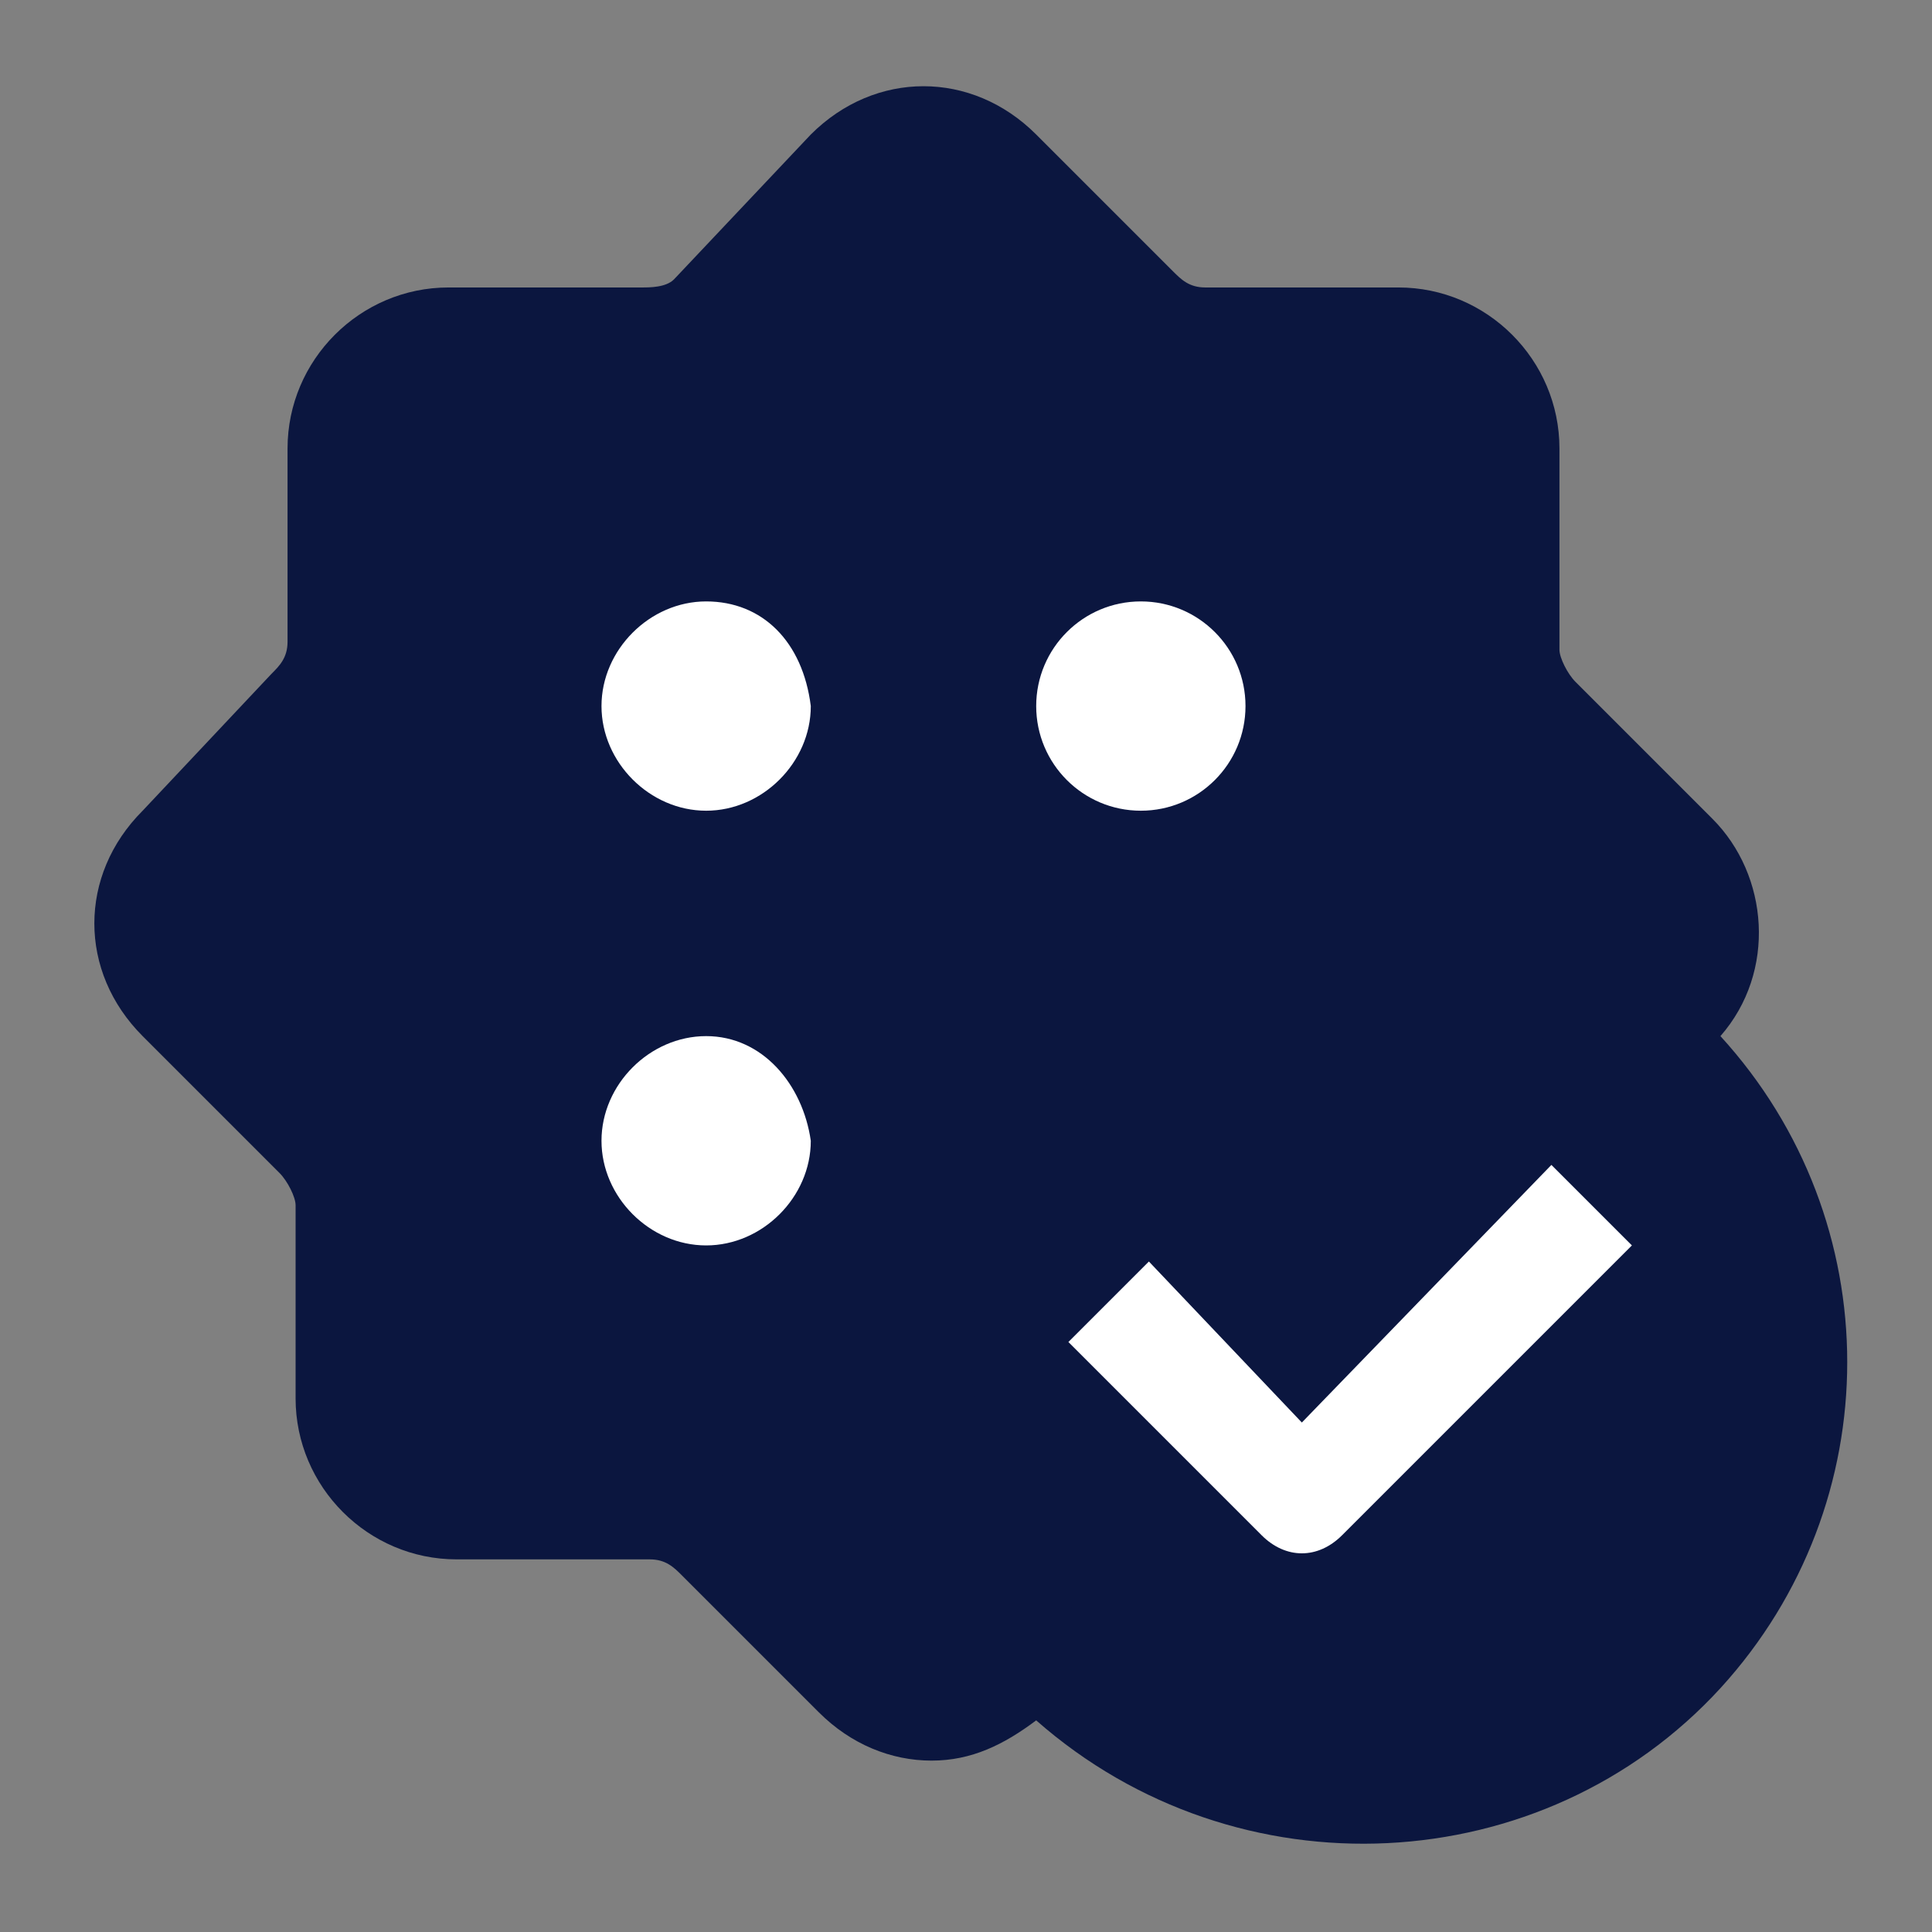
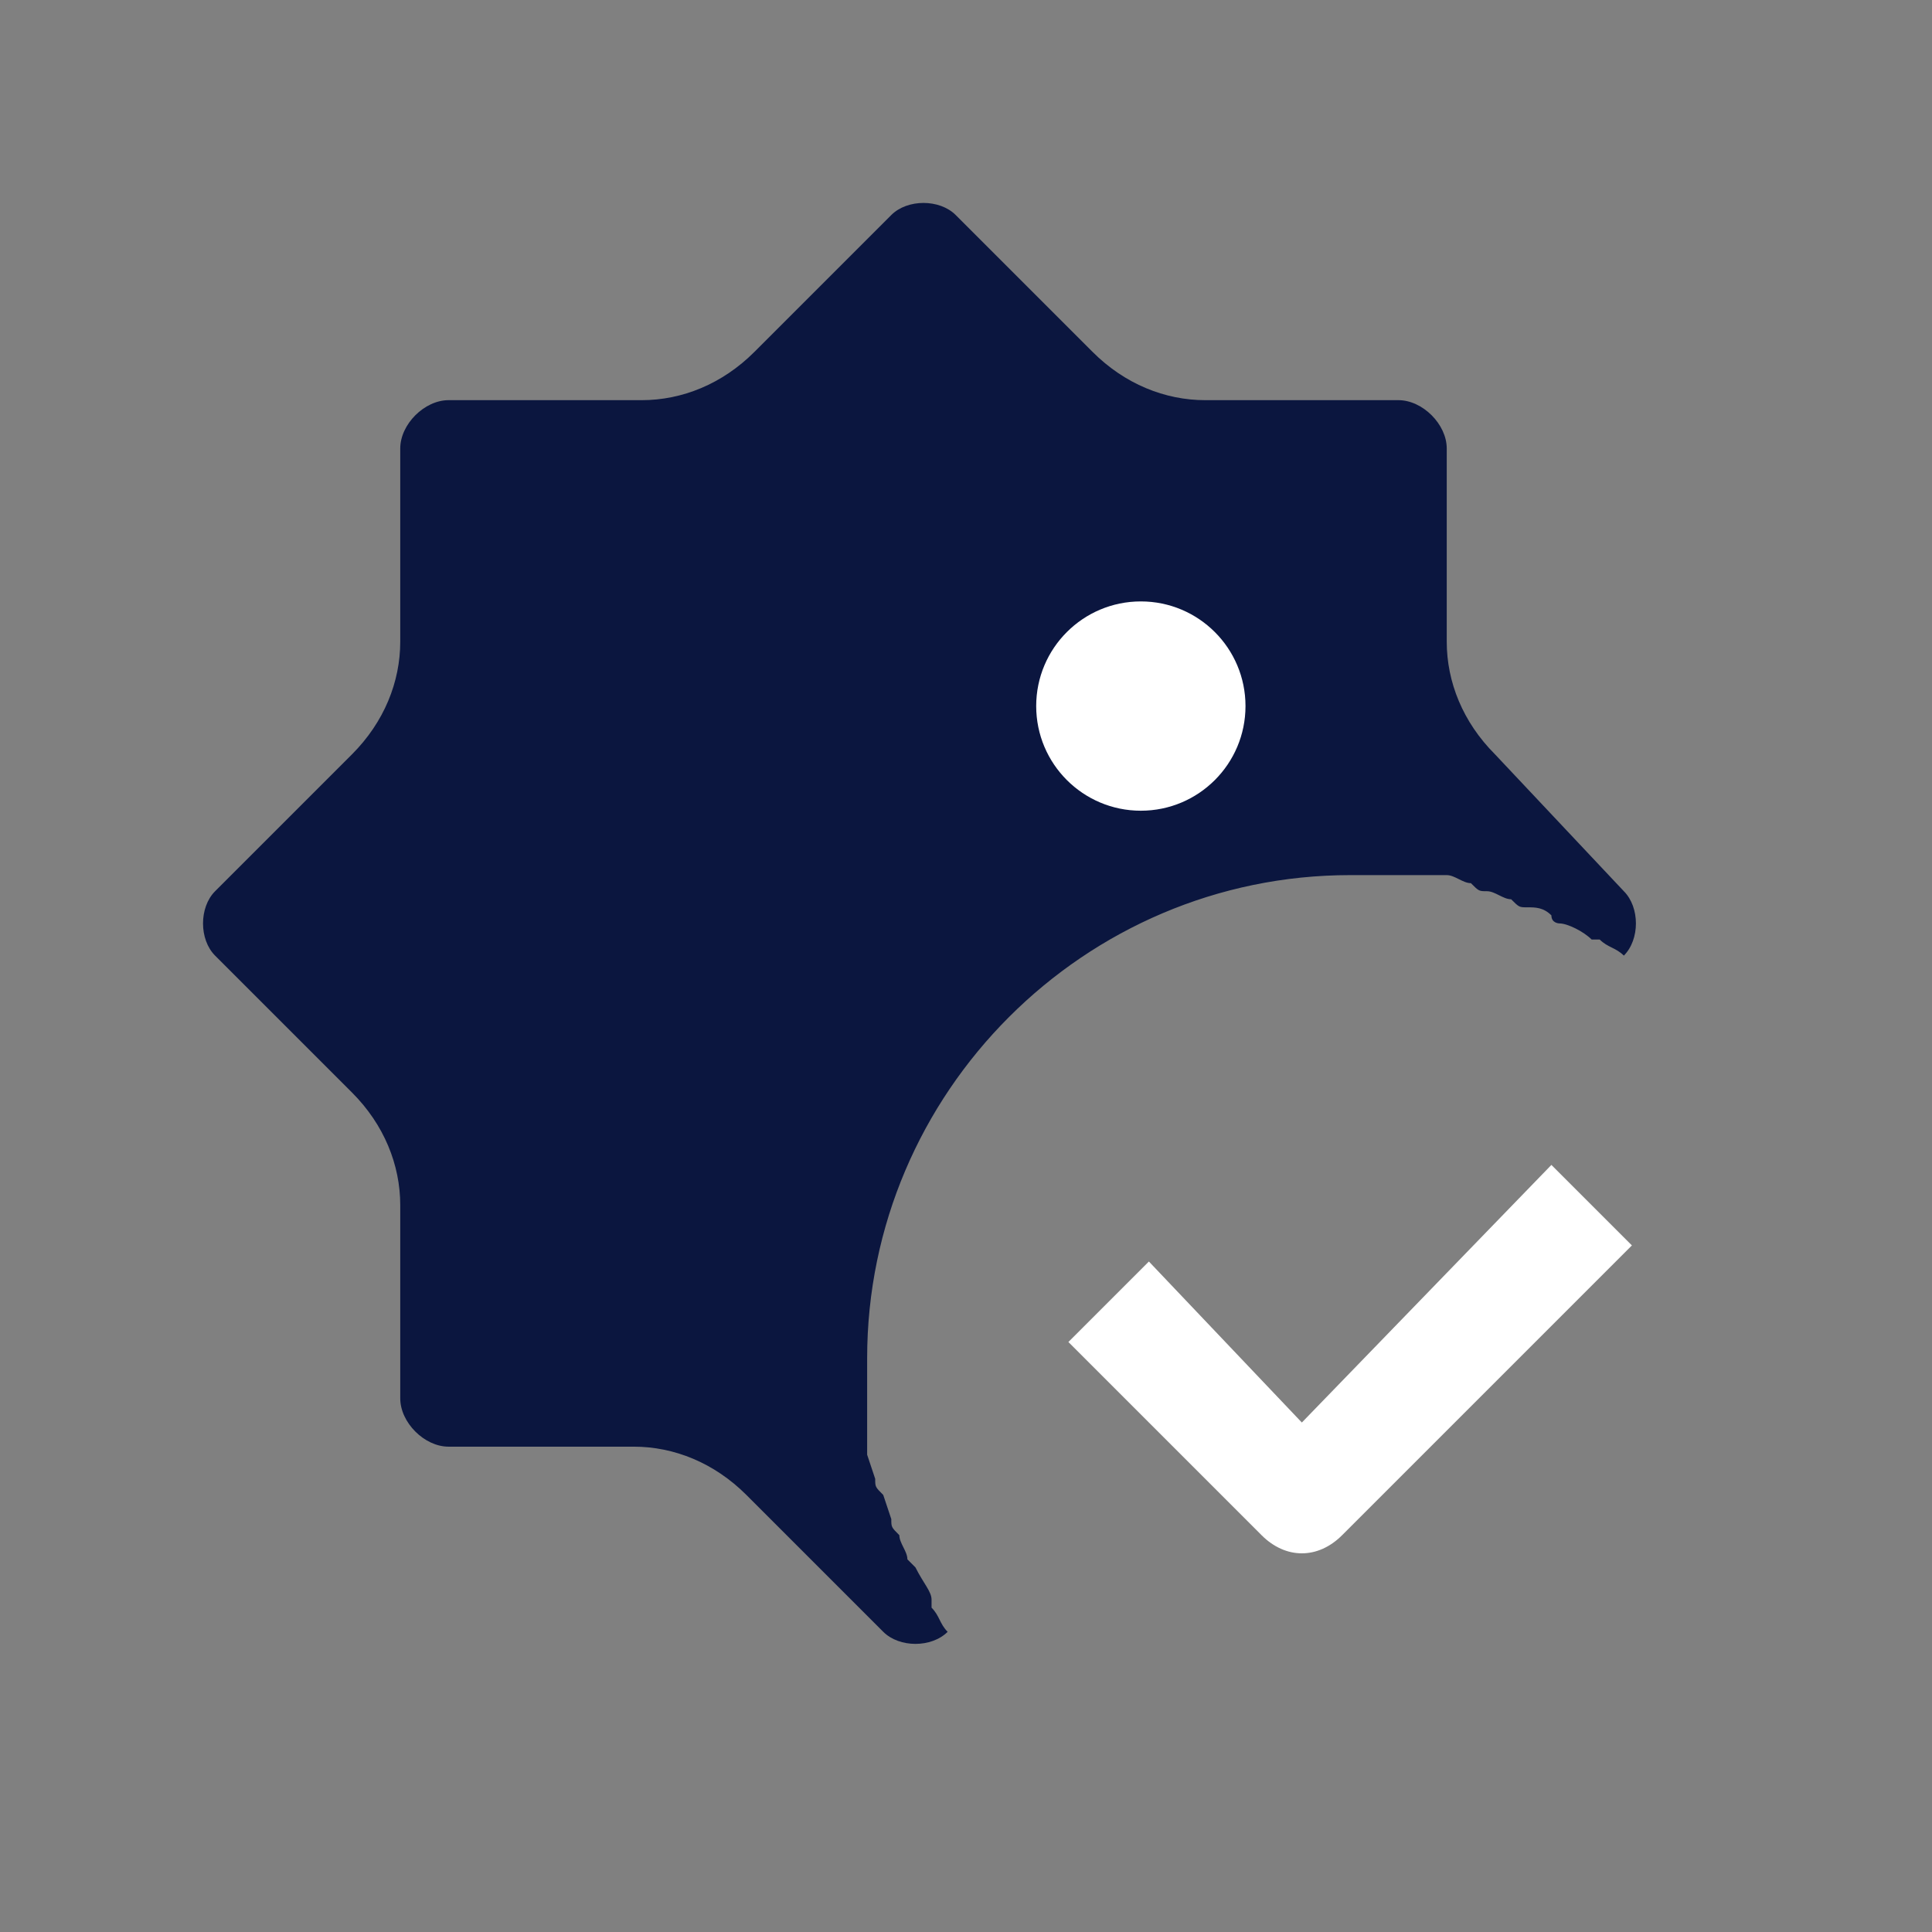
<svg xmlns="http://www.w3.org/2000/svg" version="1.1" id="Layer_1" x="0px" y="0px" viewBox="0 0 24 24" style="enable-background:new 0 0 24 24;" xml:space="preserve">
  <rect x="0" y="0" width="24" height="24" fill="#808080" stroke="none" />
  <style type="text/css">
	.st0{fill:none;}
	.st1{fill:#0B163F;}
	.st2{fill:#FFFFFF;}
</style>
  <g id="Group_37" transform="translate(-1997 -249)">
-     <rect id="Rectangle_72" x="1997" y="249" class="st0" width="24" height="24" />
    <g id="Group_36" transform="translate(1997.672 249.671)">
-       <path id="Path_127" class="st1" d="M16.7,2.9h-2.4c-0.2,0-0.3-0.1-0.4-0.2l-1.7-1.7c-0.8-0.8-2-0.8-2.8,0c0,0,0,0,0,0L7.7,2.8    C7.6,2.9,7.4,2.9,7.3,2.9H4.9c-1.1,0-2,0.9-2,2v2.4c0,0.2-0.1,0.3-0.2,0.4L1.1,9.4c-0.8,0.8-0.8,2,0,2.8l1.7,1.7    c0.1,0.1,0.2,0.3,0.2,0.4v2.4c0,1.1,0.9,2,2,2h2.4c0.2,0,0.3,0.1,0.4,0.2l1.7,1.7c0.4,0.4,0.9,0.6,1.4,0.6c0.5,0,0.9-0.2,1.3-0.5    c2.5,2.2,6.3,2,8.5-0.4c2.1-2.3,2.1-5.8,0-8.1c0.7-0.8,0.6-2-0.1-2.7l-1.7-1.7c-0.1-0.1-0.2-0.3-0.2-0.4V4.9    C18.7,3.8,17.8,2.9,16.7,2.9L16.7,2.9z" />
-       <path id="Path_128" class="st1" d="M16.1,20.8c-2.6,0-4.7-2.1-4.7-4.6c0-2.6,2.1-4.7,4.6-4.7s4.7,2.1,4.7,4.6c0,0,0,0,0,0    C20.8,18.7,18.7,20.8,16.1,20.8z" />
      <path id="Path_129" class="st1" d="M19.5,10.4c0.2,0.2,0.2,0.6,0,0.8c-0.1-0.1-0.2-0.1-0.3-0.2l-0.1,0c-0.1-0.1-0.3-0.2-0.4-0.2    c0,0-0.1,0-0.1-0.1c-0.1-0.1-0.2-0.1-0.3-0.1c-0.1,0-0.1,0-0.2-0.1c-0.1,0-0.2-0.1-0.3-0.1c-0.1,0-0.1,0-0.2-0.1    c-0.1,0-0.2-0.1-0.3-0.1c-0.1,0-0.1,0-0.2,0c-0.1,0-0.2,0-0.3,0c-0.1,0-0.1,0-0.2,0c-0.2,0-0.3,0-0.5,0c-3.3,0-6,2.7-6,6    c0,0.2,0,0.3,0,0.5c0,0.1,0,0.1,0,0.2c0,0.1,0,0.2,0,0.3c0,0.1,0,0.1,0,0.2l0.1,0.3c0,0.1,0,0.1,0.1,0.2l0.1,0.3    c0,0.1,0,0.1,0.1,0.2c0,0.1,0.1,0.2,0.1,0.3l0.1,0.1c0.1,0.2,0.2,0.3,0.2,0.4c0,0,0,0,0,0.1c0.1,0.1,0.1,0.2,0.2,0.3    c-0.2,0.2-0.6,0.2-0.8,0l-1.7-1.7c-0.4-0.4-0.9-0.6-1.4-0.6H4.9c-0.3,0-0.6-0.3-0.6-0.6v-2.4c0-0.5-0.2-1-0.6-1.4l-1.7-1.7    c-0.2-0.2-0.2-0.6,0-0.8l1.7-1.7c0.4-0.4,0.6-0.9,0.6-1.4V4.9c0-0.3,0.3-0.6,0.6-0.6c0,0,0,0,0,0h2.4c0.5,0,1-0.2,1.4-0.6L10.4,2    c0.2-0.2,0.6-0.2,0.8,0l1.7,1.7c0.4,0.4,0.9,0.6,1.4,0.6h2.4c0.3,0,0.6,0.3,0.6,0.6v2.4c0,0.5,0.2,1,0.6,1.4L19.5,10.4z" />
-       <path id="Path_130" class="st2" d="M8.1,6.8c-0.7,0-1.3,0.6-1.3,1.3c0,0.7,0.6,1.3,1.3,1.3c0.7,0,1.3-0.6,1.3-1.3    C9.3,7.3,8.8,6.8,8.1,6.8L8.1,6.8z" />
      <circle id="Ellipse_20" class="st2" cx="13.5" cy="8.1" r="1.3" />
-       <path id="Path_131" class="st2" d="M8.1,12.2c-0.7,0-1.3,0.6-1.3,1.3c0,0.7,0.6,1.3,1.3,1.3c0.7,0,1.3-0.6,1.3-1.3l0,0    C9.3,12.8,8.8,12.2,8.1,12.2z" />
      <path id="Path_132" class="st2" d="M15.5,17L13.6,15l-1,1l2.4,2.4c0.3,0.3,0.7,0.3,1,0l0,0l3.6-3.6l-1-1L15.5,17z" />
    </g>
  </g>
</svg>